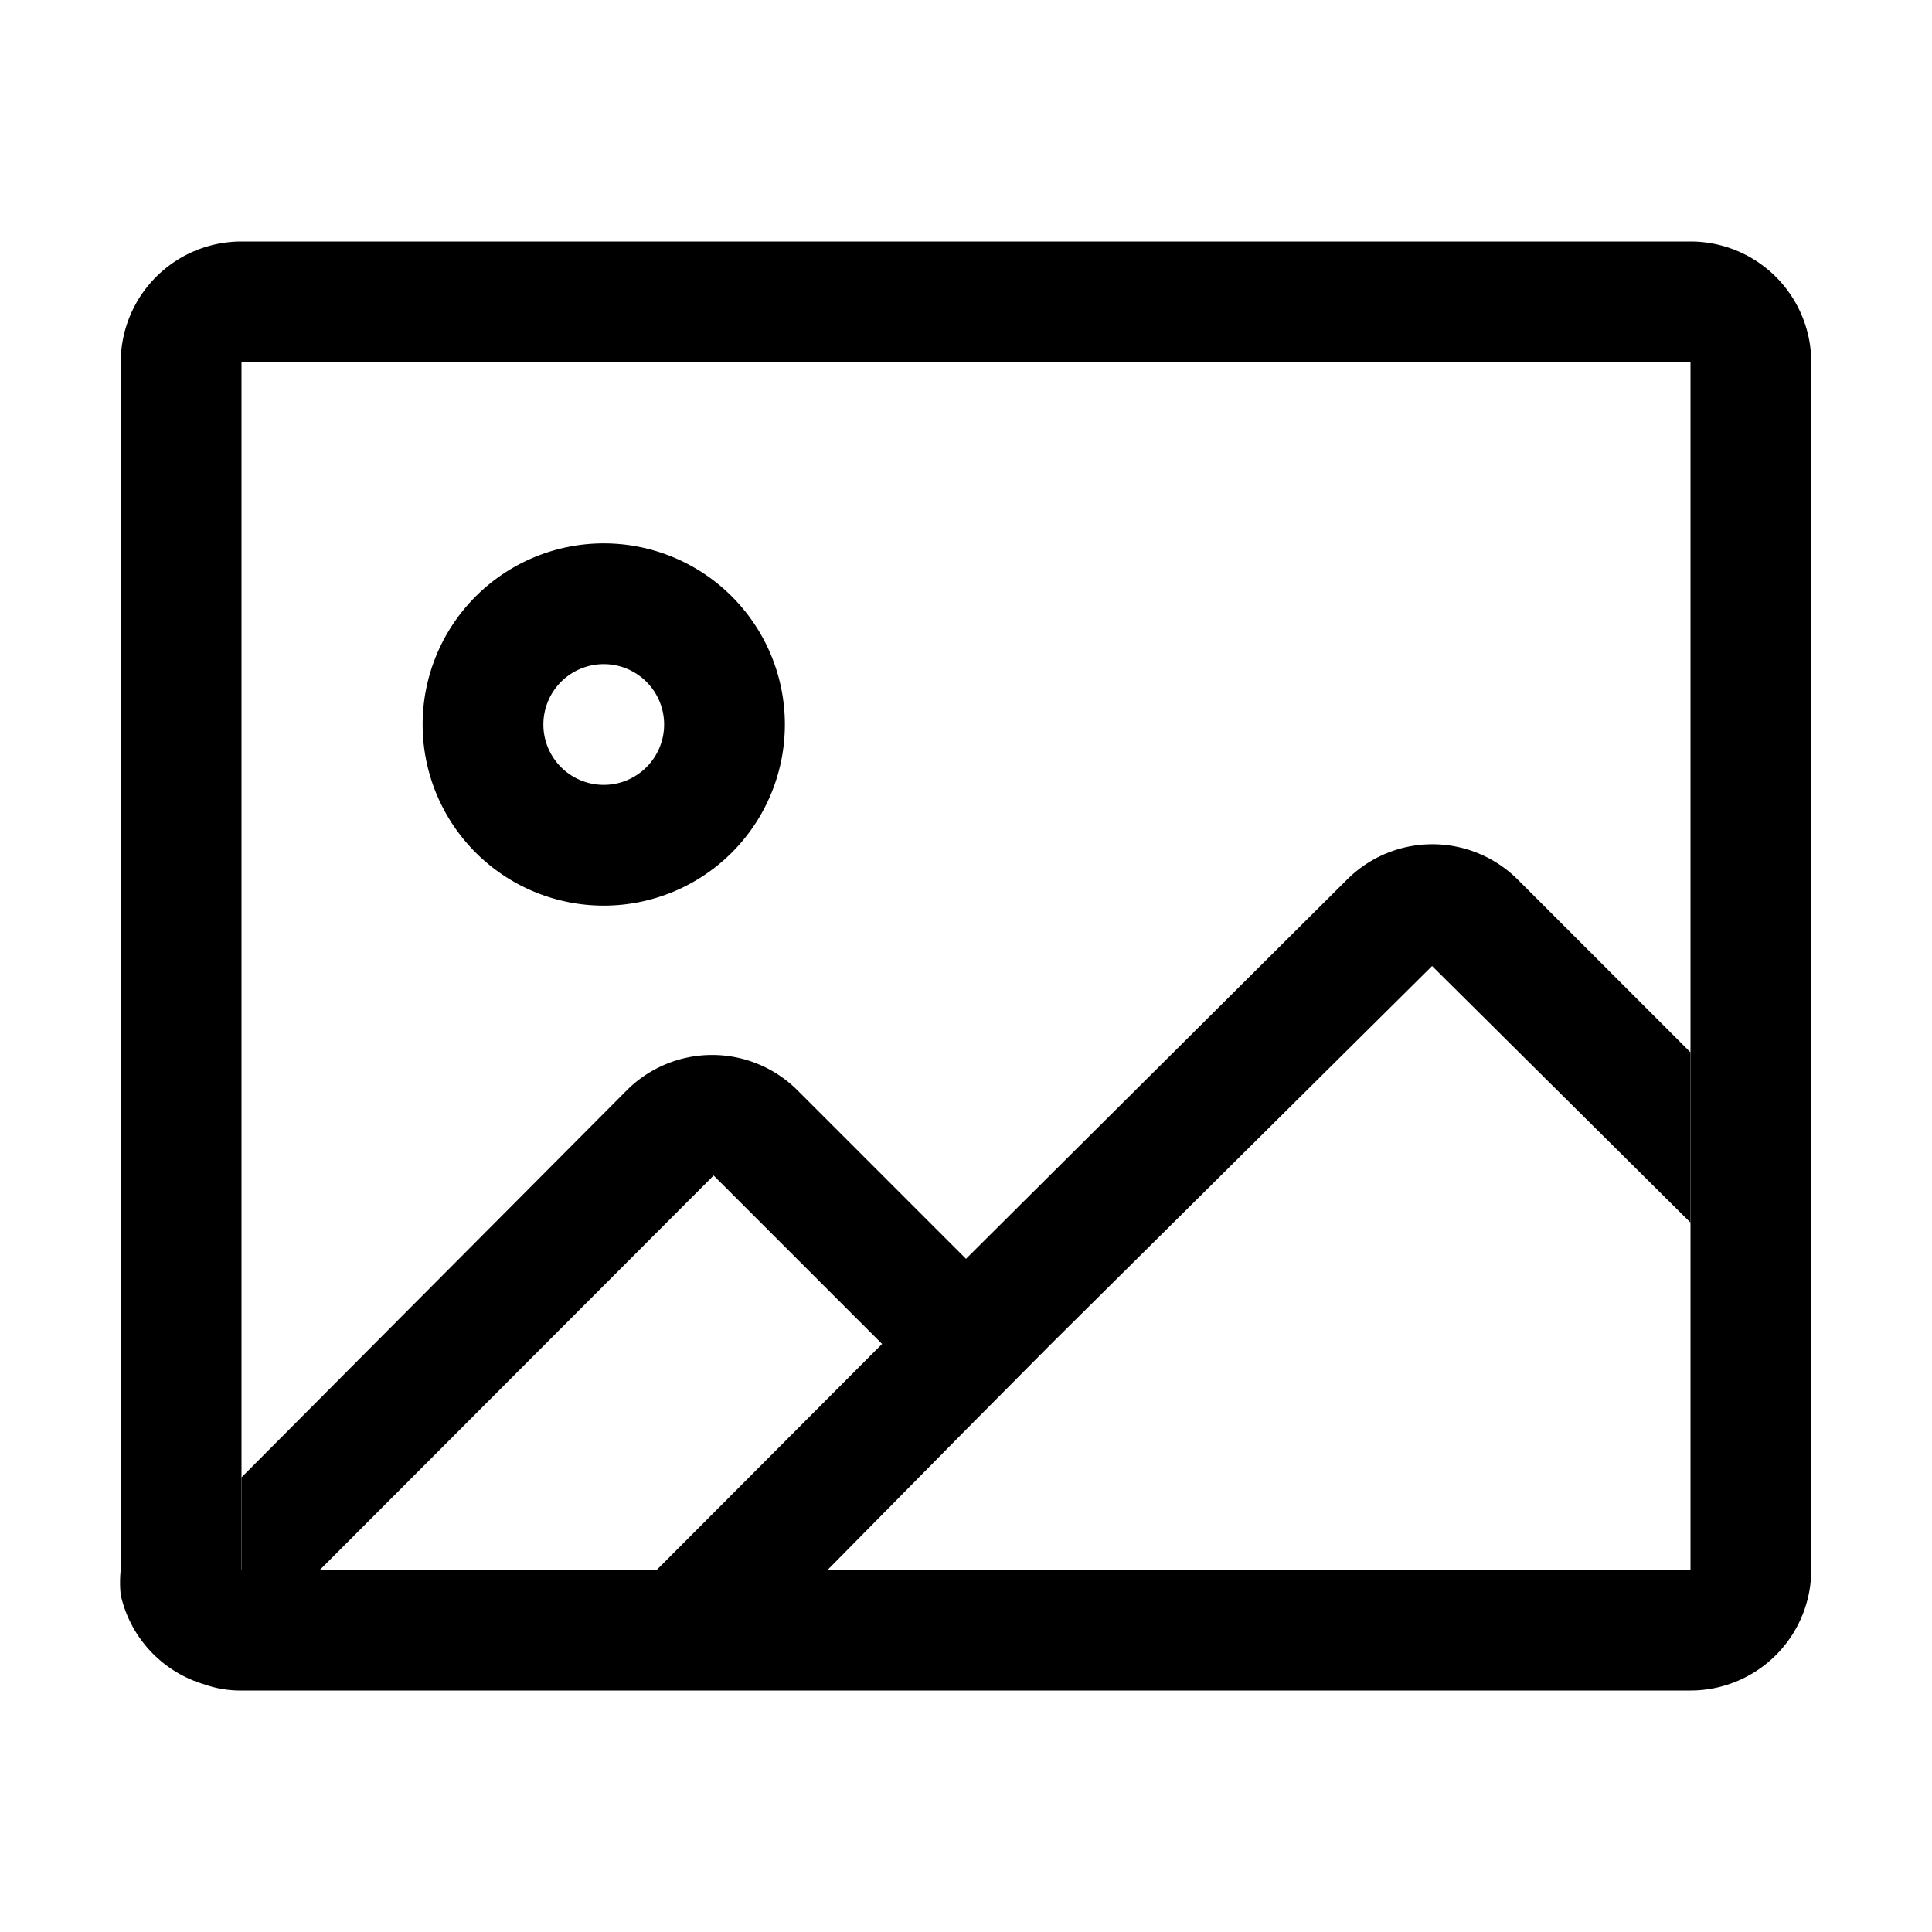
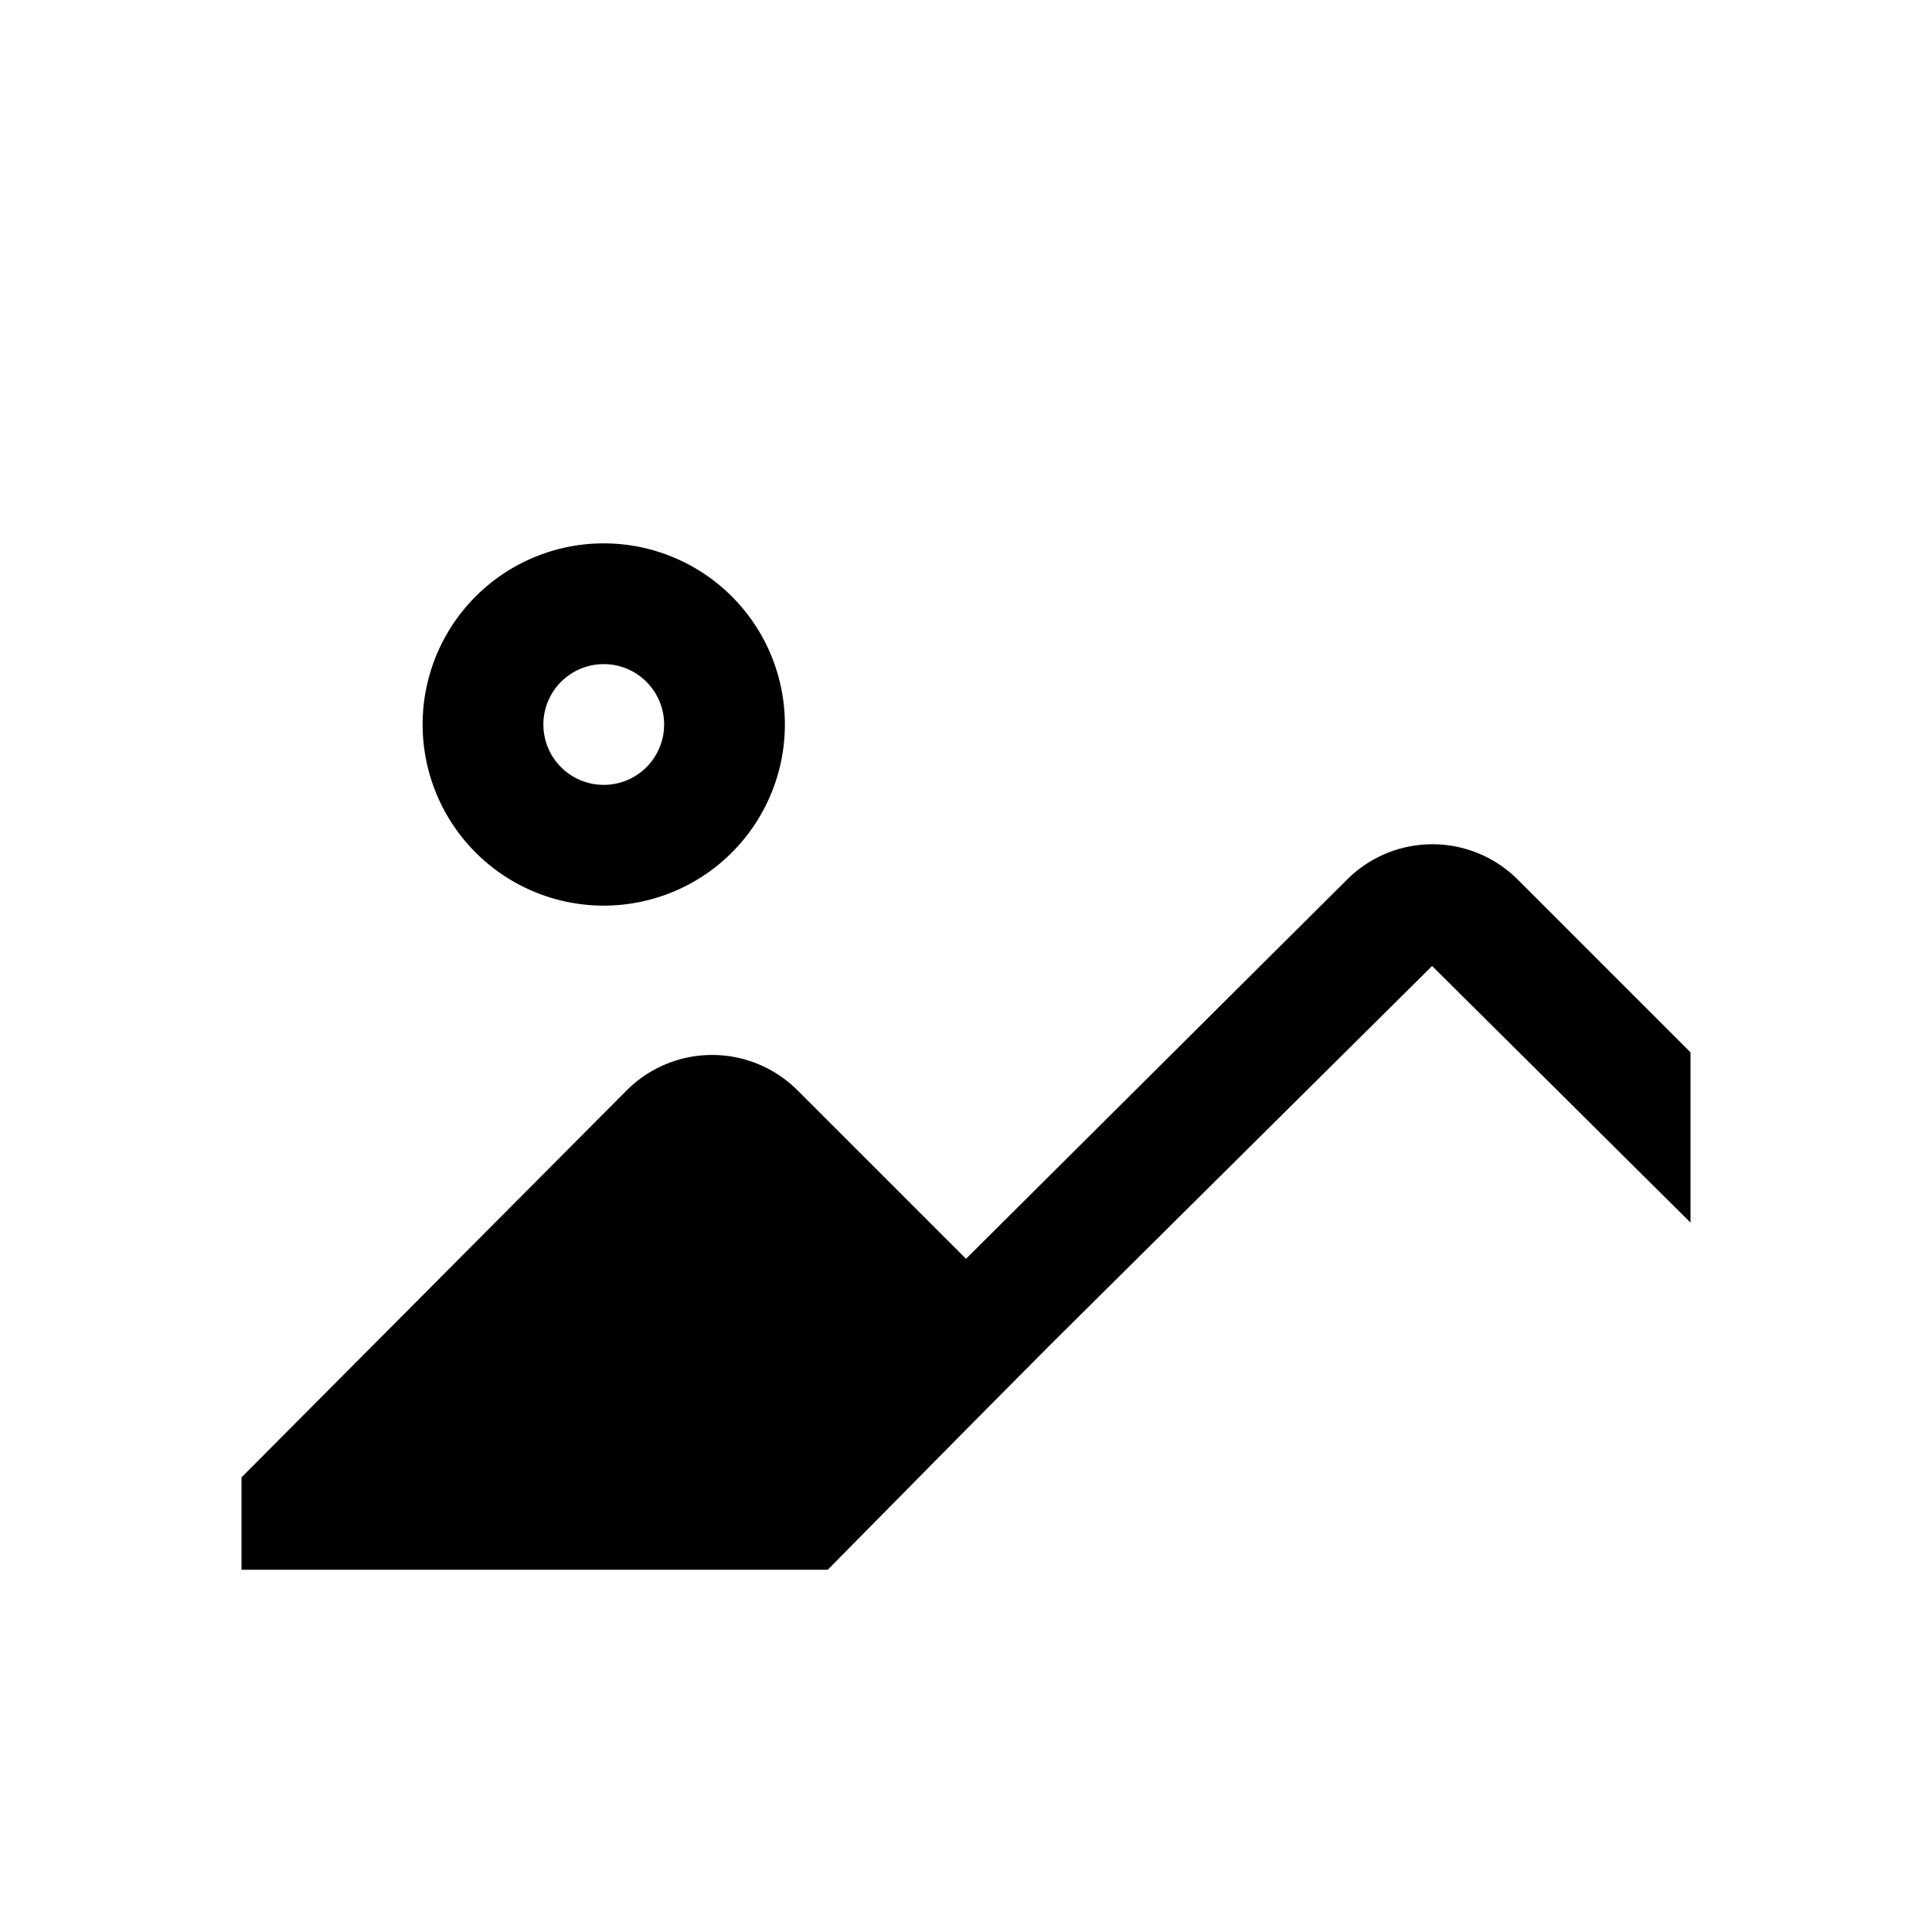
<svg xmlns="http://www.w3.org/2000/svg" t="1702880169741" class="icon" viewBox="0 0 1024 1024" version="1.1" p-id="6293" width="200" height="200">
-   <path d="M896 128H128a64 64 0 0 0-64 64v640a61.76 61.76 0 0 0 0 13.44 64 64 0 0 0 44.48 47.36A56.64 56.64 0 0 0 128 896h768a64 64 0 0 0 64-64V192a64 64 0 0 0-64-64z m0 704H128V192h768z" fill="#000000" p-id="6294" />
  <path d="M320 352a32 32 0 1 1-32 32 32 32 0 0 1 32-32m0-64a96 96 0 1 0 96 96 96 96 0 0 0-96-96z" fill="#000000" p-id="6295" />
-   <path d="M804.48 466.24a64 64 0 0 0-90.56 0L512 667.2l-89.28-89.28a64 64 0 0 0-90.56 0L128 783.04V832h41.6l208.64-208.96 89.28 89.28L348.16 832h90.56L512 757.76l45.12-45.44L759.04 512 896 648v-90.24z" fill="#000000" p-id="6296" />
+   <path d="M804.48 466.24a64 64 0 0 0-90.56 0L512 667.2l-89.28-89.28a64 64 0 0 0-90.56 0L128 783.04V832h41.6L348.16 832h90.56L512 757.76l45.12-45.44L759.04 512 896 648v-90.24z" fill="#000000" p-id="6296" />
</svg>